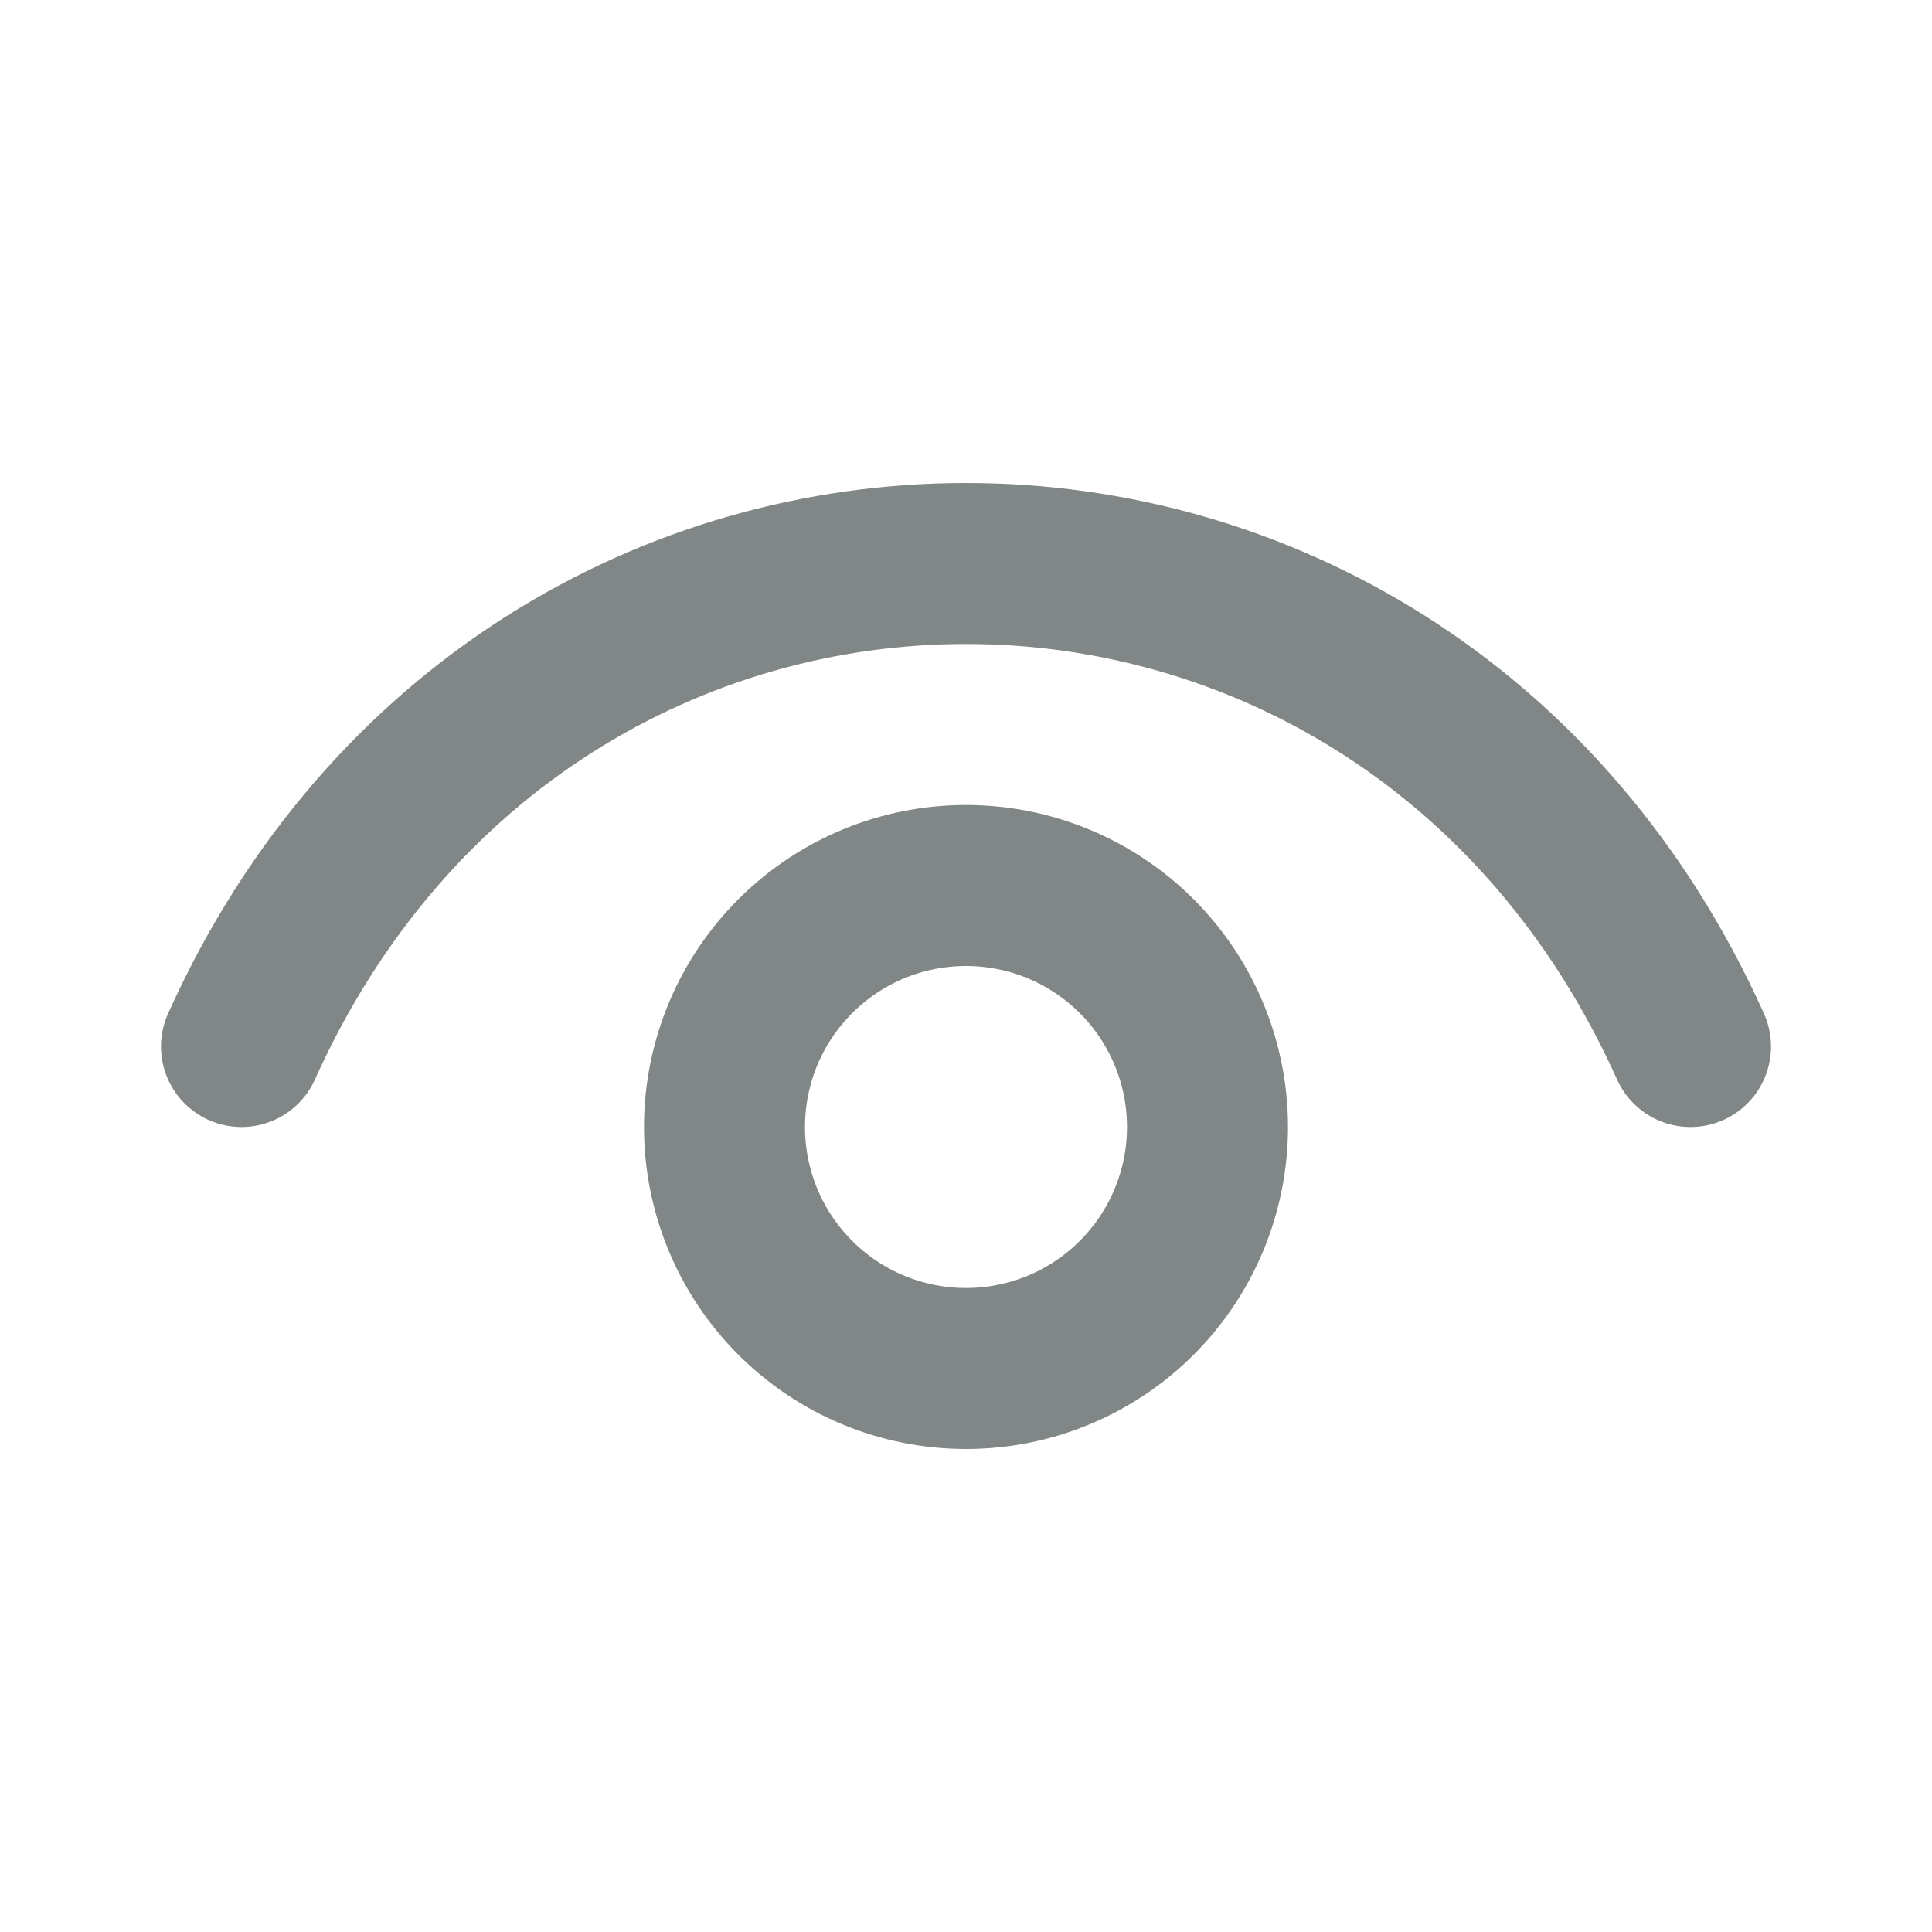
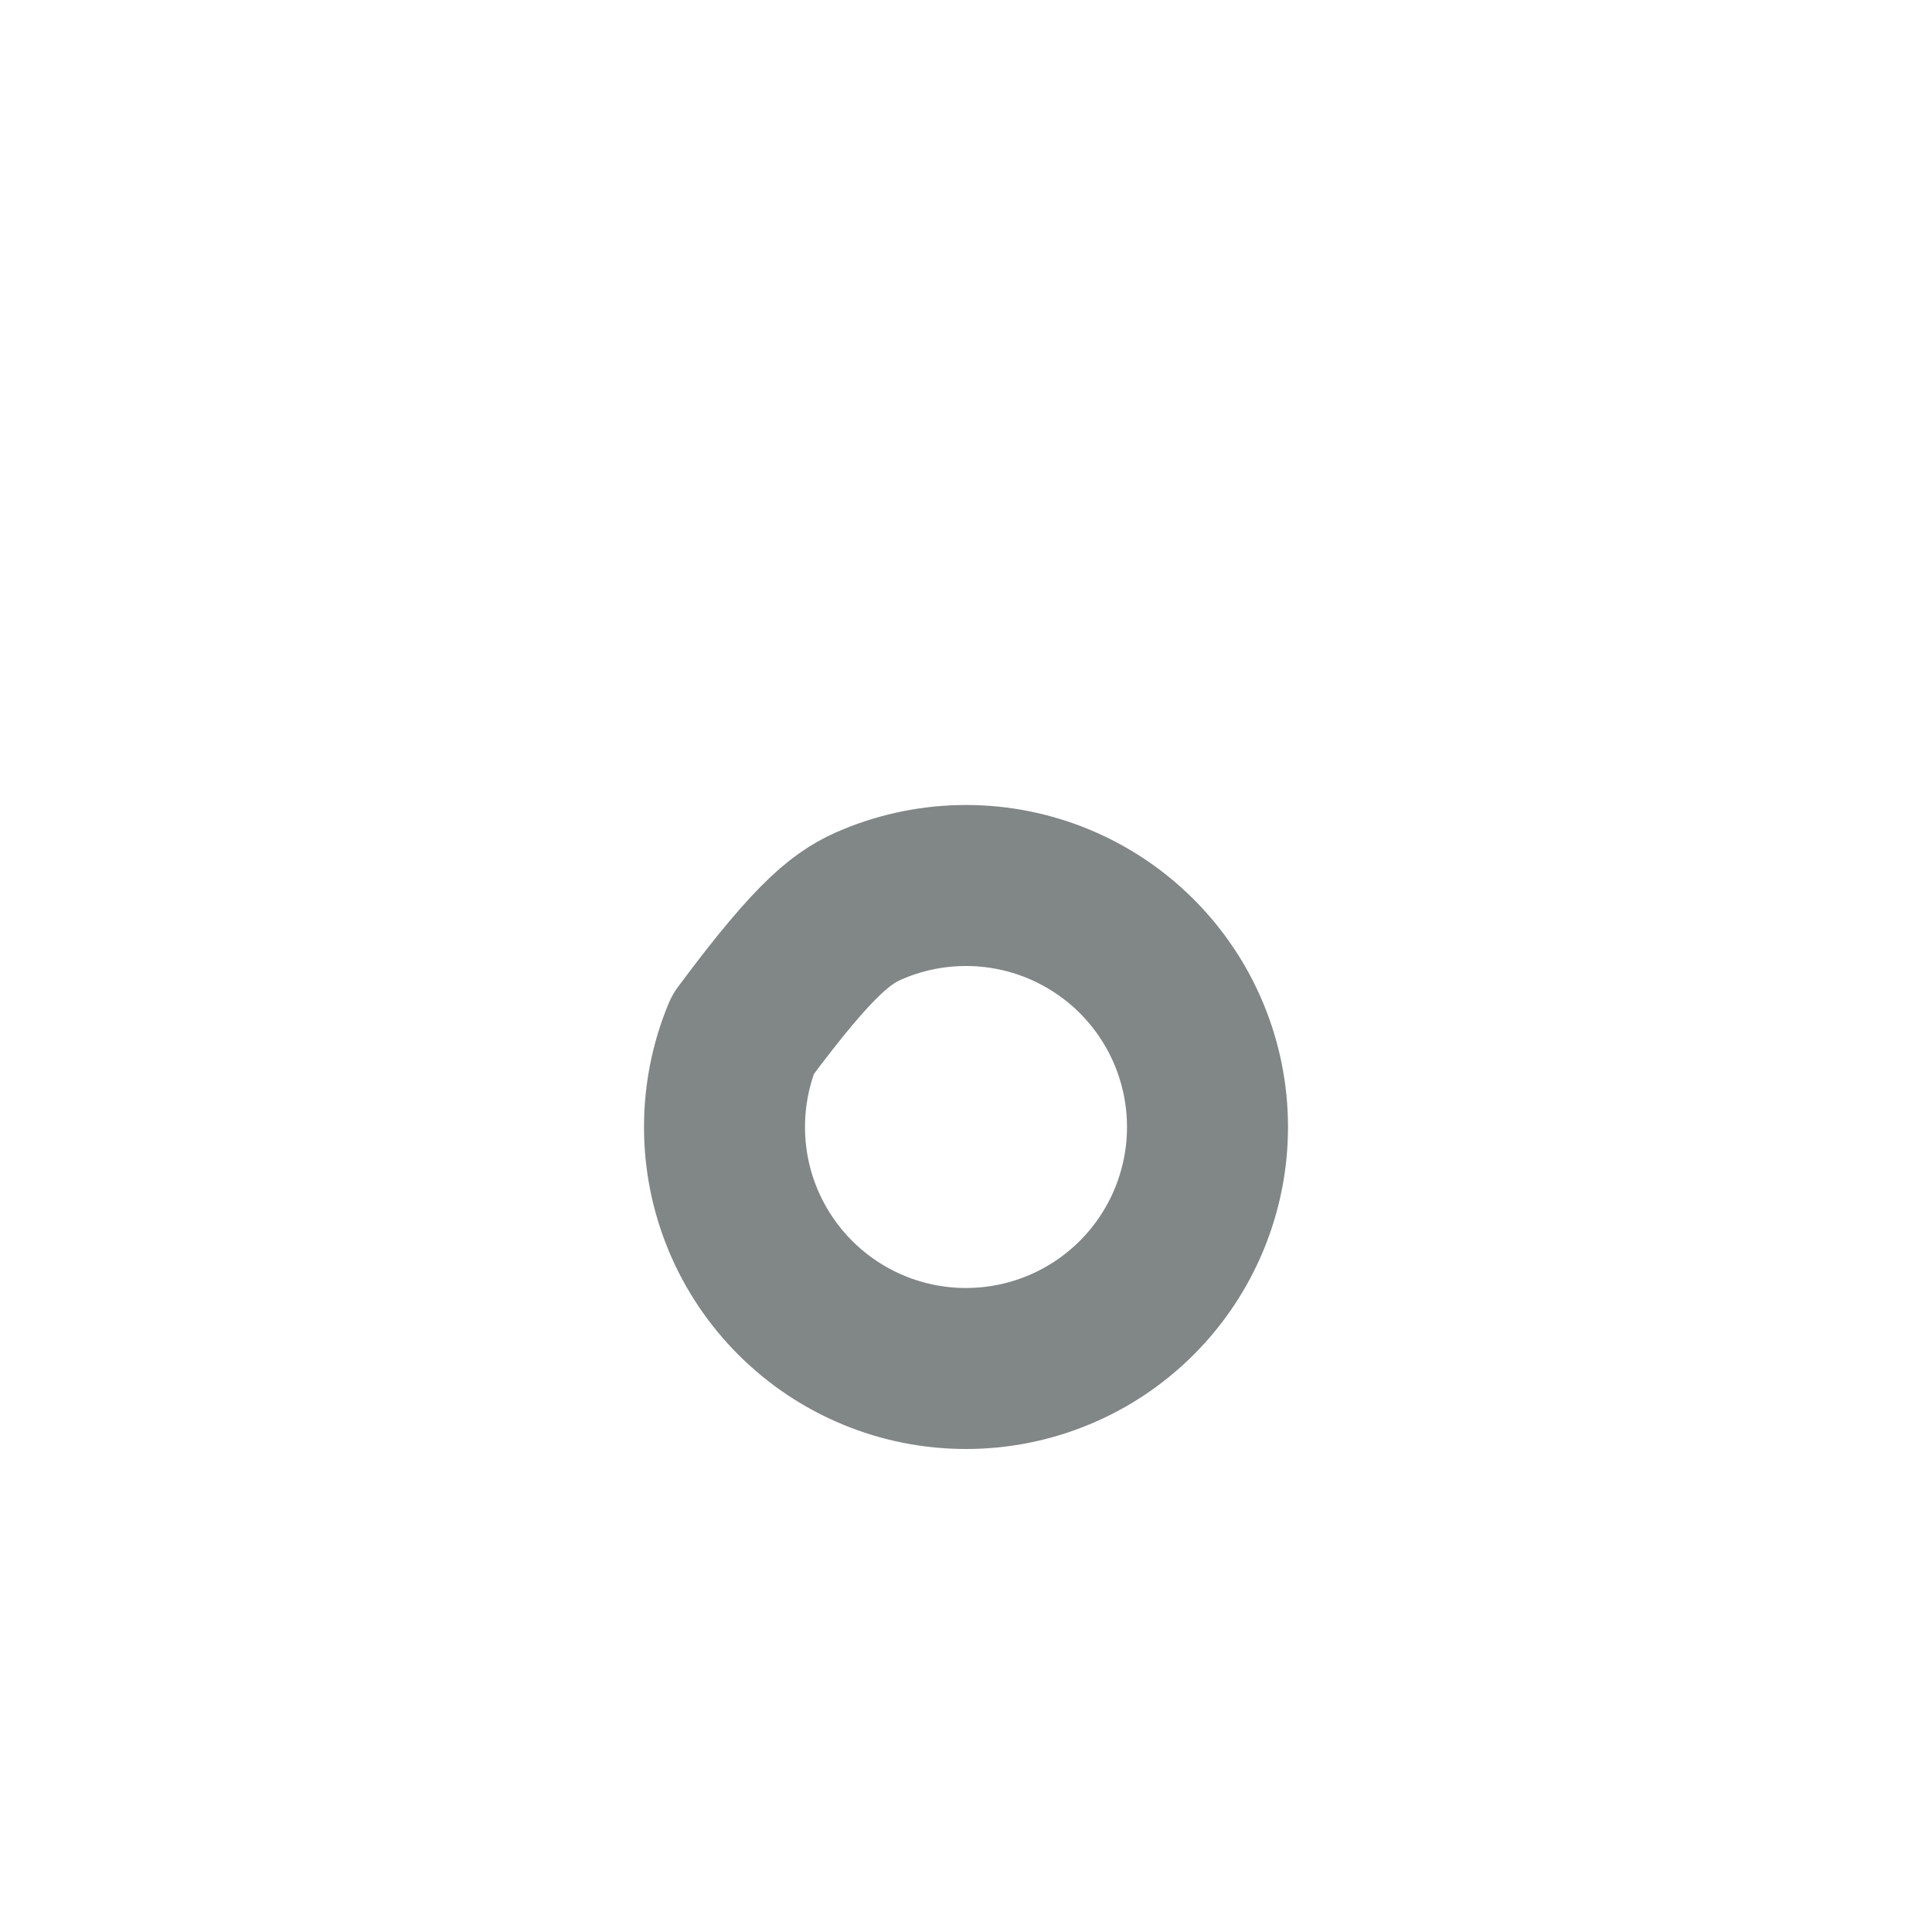
<svg xmlns="http://www.w3.org/2000/svg" width="18" height="18" viewBox="0 0 18 18" fill="none">
-   <path d="M2.25 9.75C4.95 3.75 13.05 3.75 15.75 9.75" stroke="#818686" stroke-width="1.5" stroke-linecap="round" stroke-linejoin="round" />
-   <path d="M9 12.75C8.705 12.75 8.412 12.692 8.139 12.579C7.866 12.466 7.618 12.3 7.409 12.091C7.2 11.882 7.034 11.634 6.921 11.361C6.808 11.088 6.75 10.796 6.75 10.5C6.75 10.204 6.808 9.912 6.921 9.639C7.034 9.366 7.2 9.118 7.409 8.909C7.618 8.7 7.866 8.534 8.139 8.421C8.412 8.308 8.705 8.25 9 8.25C9.597 8.25 10.169 8.487 10.591 8.909C11.013 9.331 11.25 9.903 11.25 10.5C11.25 11.097 11.013 11.669 10.591 12.091C10.169 12.513 9.597 12.75 9 12.75Z" stroke="#818686" stroke-width="1.5" stroke-linecap="round" stroke-linejoin="round" />
+   <path d="M9 12.75C8.705 12.75 8.412 12.692 8.139 12.579C7.866 12.466 7.618 12.3 7.409 12.091C7.2 11.882 7.034 11.634 6.921 11.361C6.808 11.088 6.75 10.796 6.75 10.5C6.75 10.204 6.808 9.912 6.921 9.639C7.618 8.7 7.866 8.534 8.139 8.421C8.412 8.308 8.705 8.25 9 8.25C9.597 8.25 10.169 8.487 10.591 8.909C11.013 9.331 11.25 9.903 11.25 10.5C11.25 11.097 11.013 11.669 10.591 12.091C10.169 12.513 9.597 12.75 9 12.75Z" stroke="#818686" stroke-width="1.5" stroke-linecap="round" stroke-linejoin="round" />
</svg>